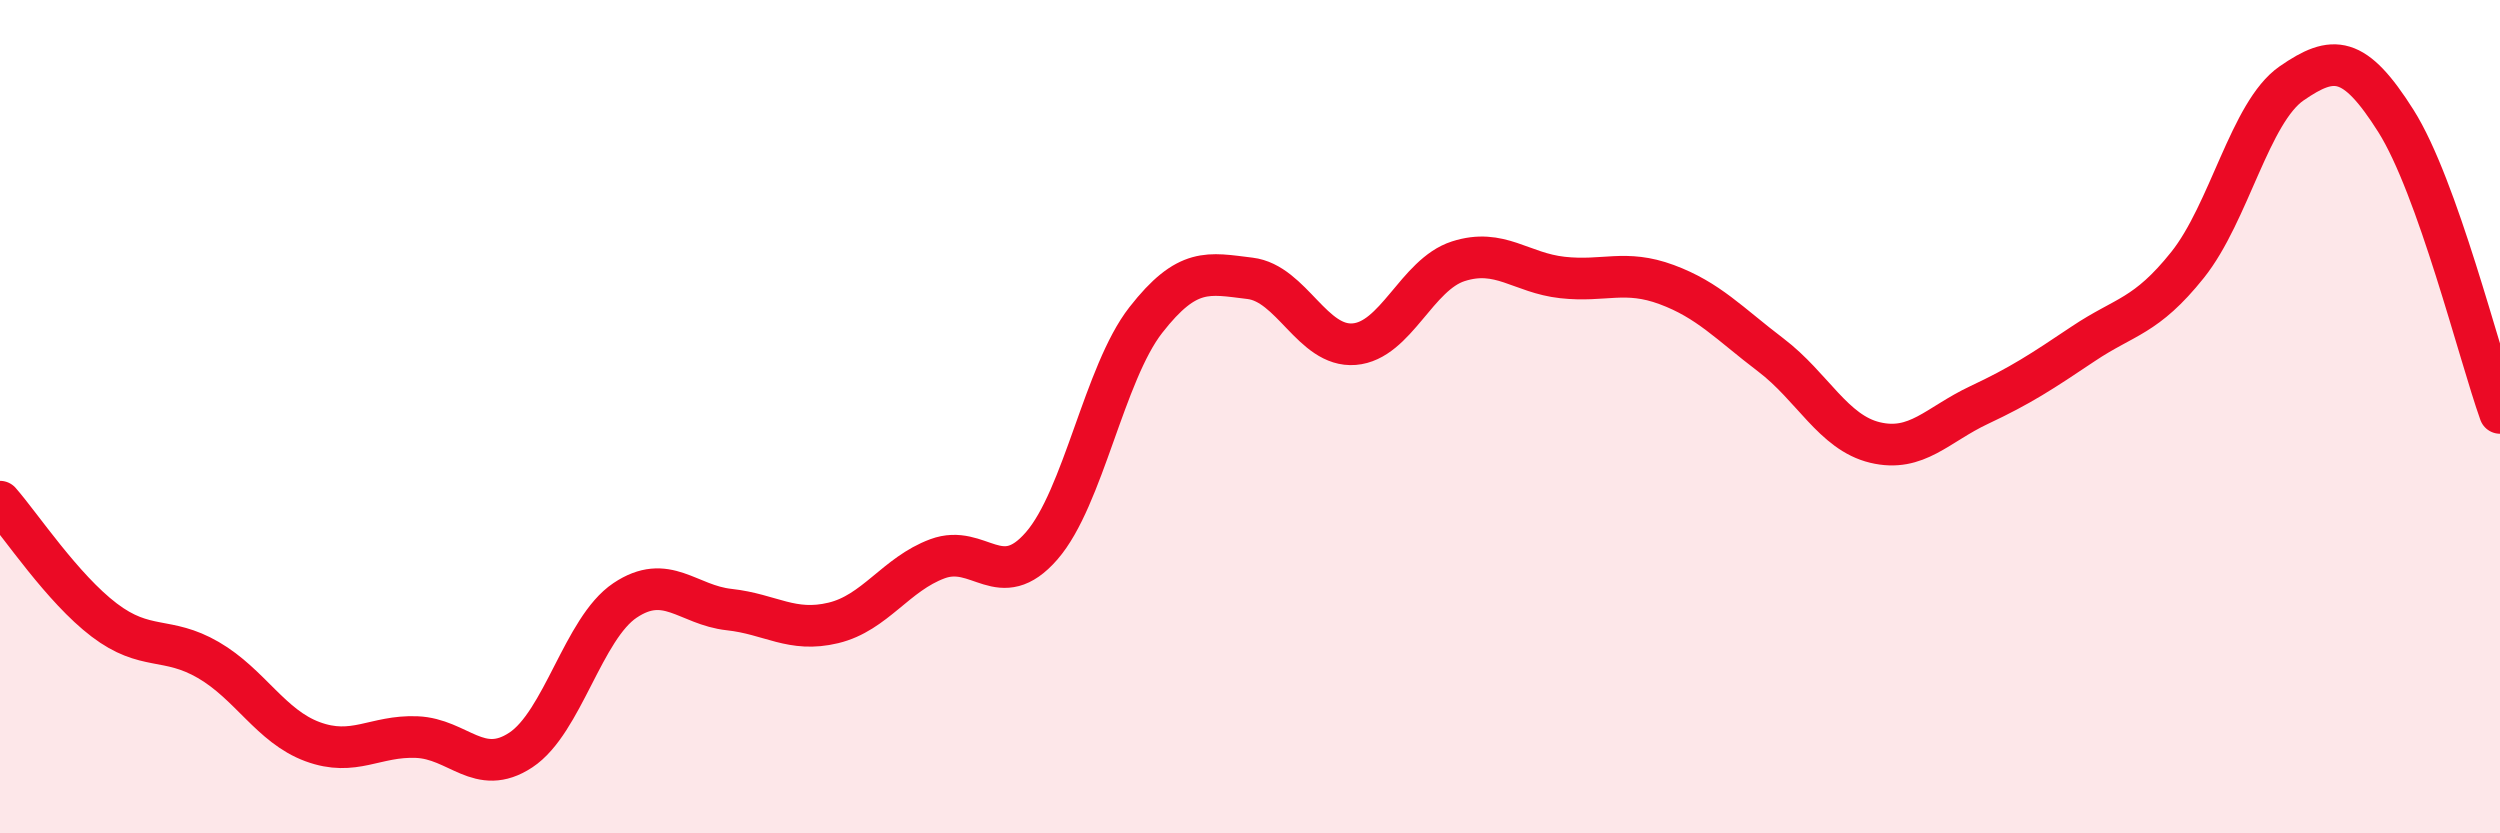
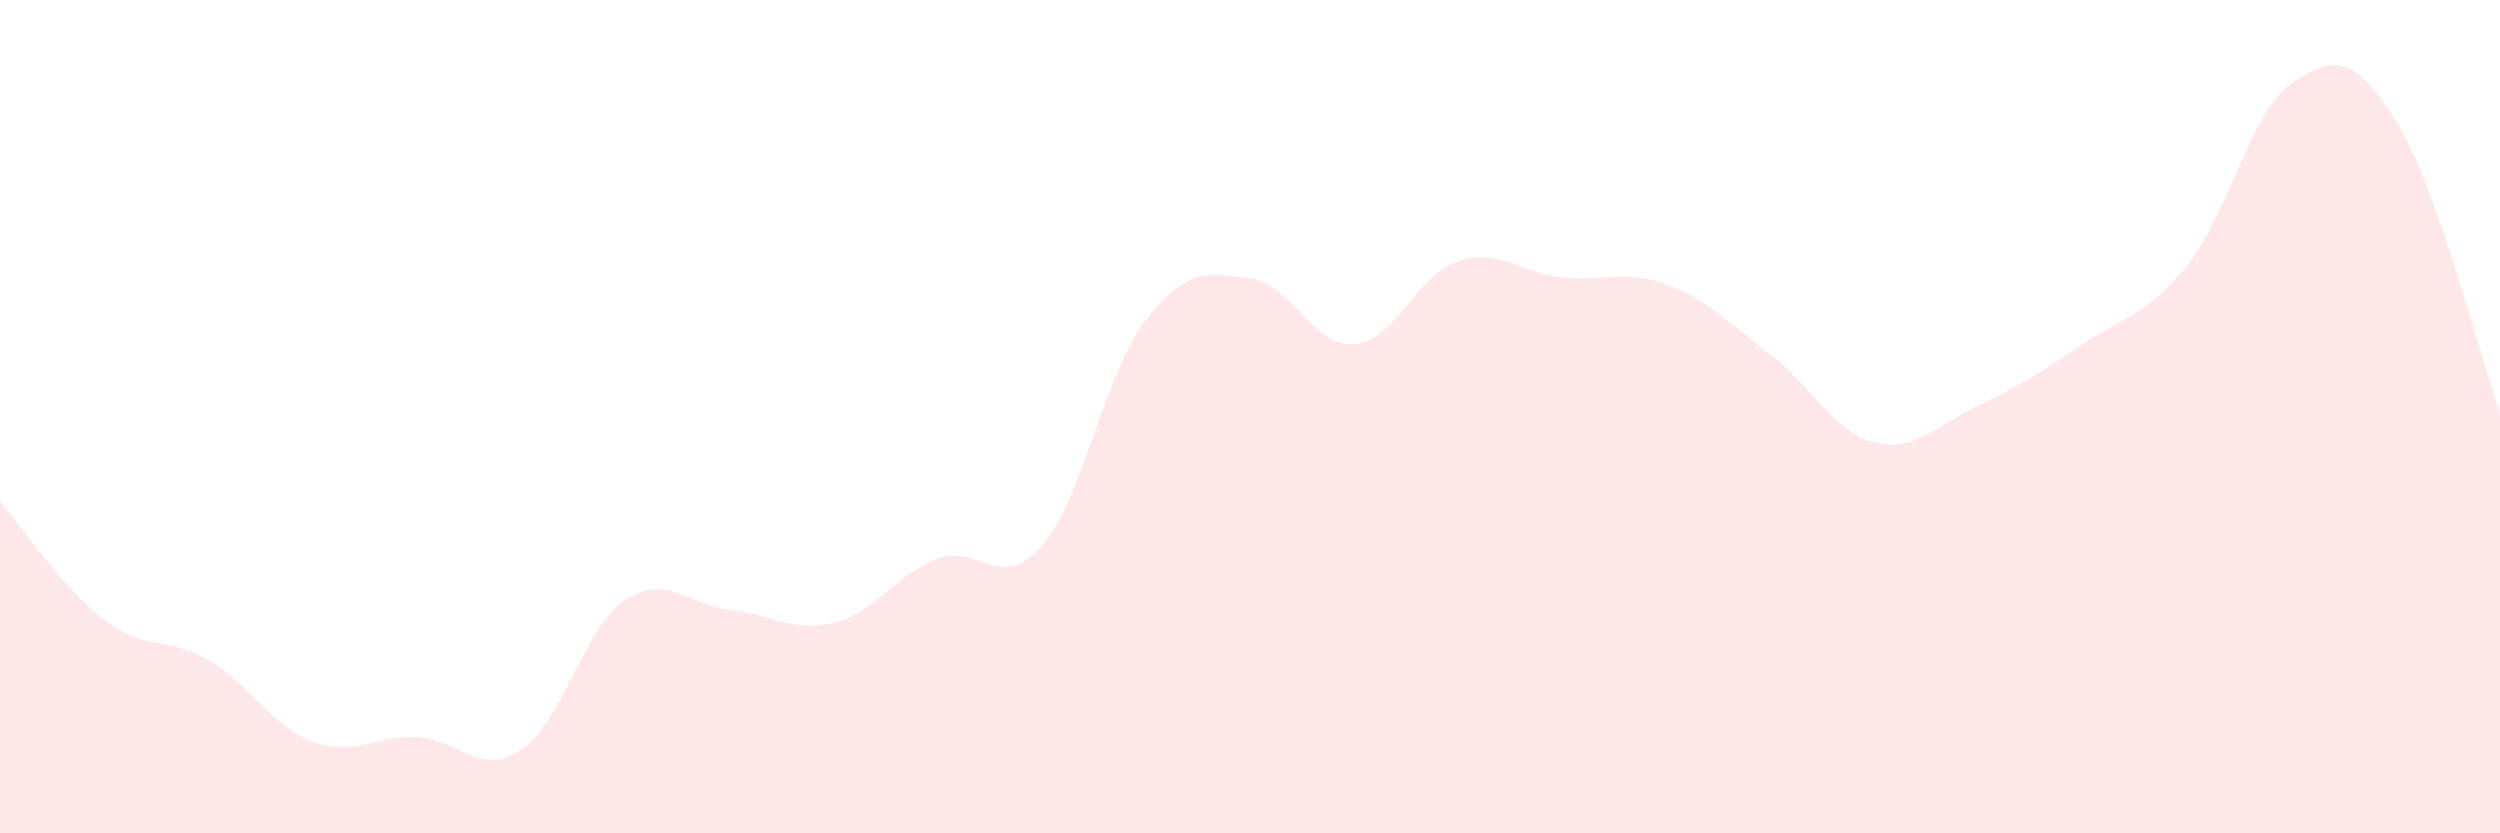
<svg xmlns="http://www.w3.org/2000/svg" width="60" height="20" viewBox="0 0 60 20">
  <path d="M 0,12.04 C 0.5,12.61 1.5,14.12 2.5,14.88 C 3.5,15.64 4,15.26 5,15.84 C 6,16.42 6.5,17.43 7.5,17.8 C 8.5,18.17 9,17.65 10,17.69 C 11,17.73 11.5,18.66 12.5,18 C 13.5,17.34 14,15.08 15,14.41 C 16,13.74 16.5,14.52 17.5,14.63 C 18.5,14.74 19,15.19 20,14.95 C 21,14.71 21.5,13.78 22.5,13.41 C 23.5,13.04 24,14.25 25,13.1 C 26,11.95 26.5,8.96 27.5,7.68 C 28.5,6.4 29,6.56 30,6.68 C 31,6.8 31.5,8.34 32.5,8.26 C 33.5,8.18 34,6.59 35,6.27 C 36,5.95 36.5,6.55 37.5,6.66 C 38.5,6.77 39,6.46 40,6.83 C 41,7.2 41.5,7.76 42.5,8.52 C 43.5,9.28 44,10.38 45,10.62 C 46,10.86 46.5,10.19 47.5,9.72 C 48.5,9.25 49,8.92 50,8.25 C 51,7.58 51.5,7.61 52.5,6.36 C 53.5,5.11 54,2.69 55,2 C 56,1.31 56.5,1.32 57.5,2.9 C 58.5,4.48 59.5,8.51 60,9.91L60 20L0 20Z" fill="#EB0A25" opacity="0.1" stroke-linecap="round" stroke-linejoin="round" />
-   <path d="M 0,12.04 C 0.5,12.61 1.5,14.12 2.5,14.88 C 3.5,15.64 4,15.26 5,15.84 C 6,16.42 6.5,17.43 7.5,17.8 C 8.5,18.17 9,17.65 10,17.69 C 11,17.73 11.5,18.66 12.5,18 C 13.5,17.34 14,15.08 15,14.41 C 16,13.74 16.5,14.52 17.5,14.63 C 18.5,14.74 19,15.19 20,14.95 C 21,14.71 21.5,13.78 22.5,13.41 C 23.5,13.04 24,14.25 25,13.1 C 26,11.95 26.5,8.96 27.5,7.68 C 28.5,6.4 29,6.56 30,6.68 C 31,6.8 31.5,8.34 32.5,8.26 C 33.5,8.18 34,6.59 35,6.27 C 36,5.95 36.5,6.55 37.5,6.66 C 38.5,6.77 39,6.46 40,6.83 C 41,7.2 41.5,7.76 42.5,8.52 C 43.5,9.28 44,10.38 45,10.62 C 46,10.86 46.5,10.19 47.5,9.72 C 48.5,9.25 49,8.92 50,8.25 C 51,7.58 51.5,7.61 52.5,6.36 C 53.5,5.11 54,2.69 55,2 C 56,1.31 56.5,1.32 57.5,2.9 C 58.5,4.48 59.5,8.51 60,9.91" stroke="#EB0A25" stroke-width="1" fill="none" stroke-linecap="round" stroke-linejoin="round" />
</svg>